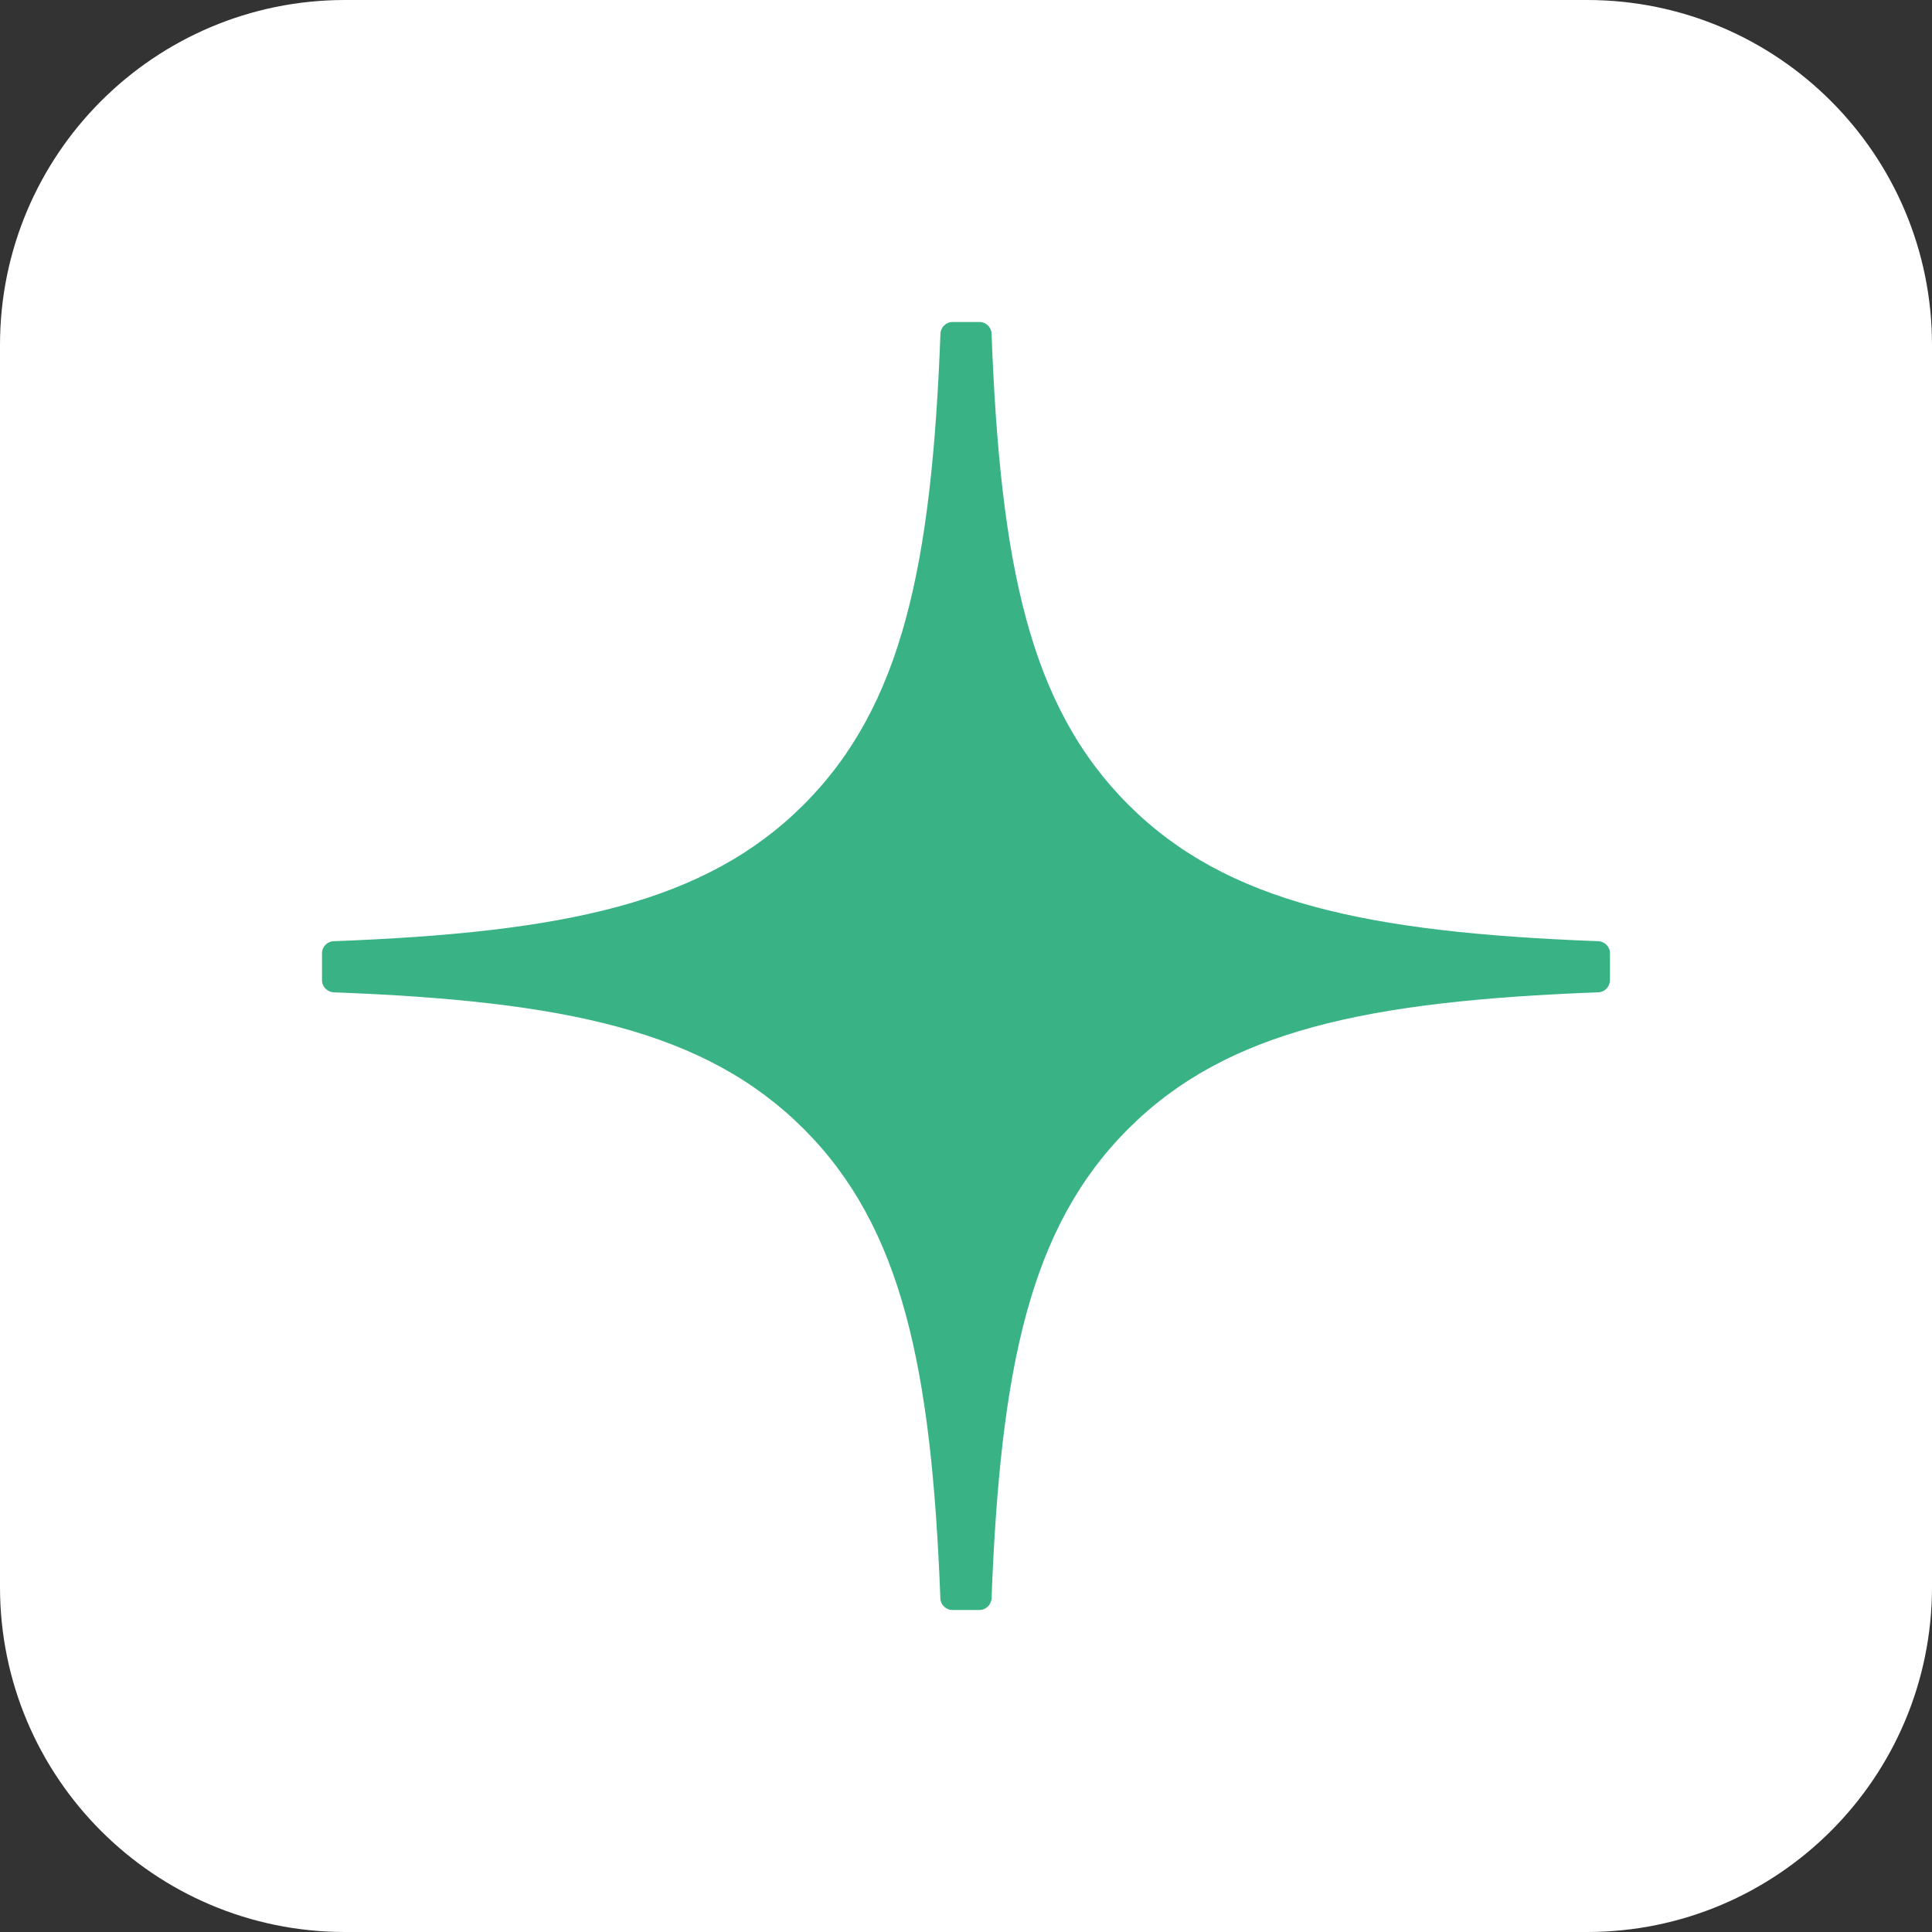
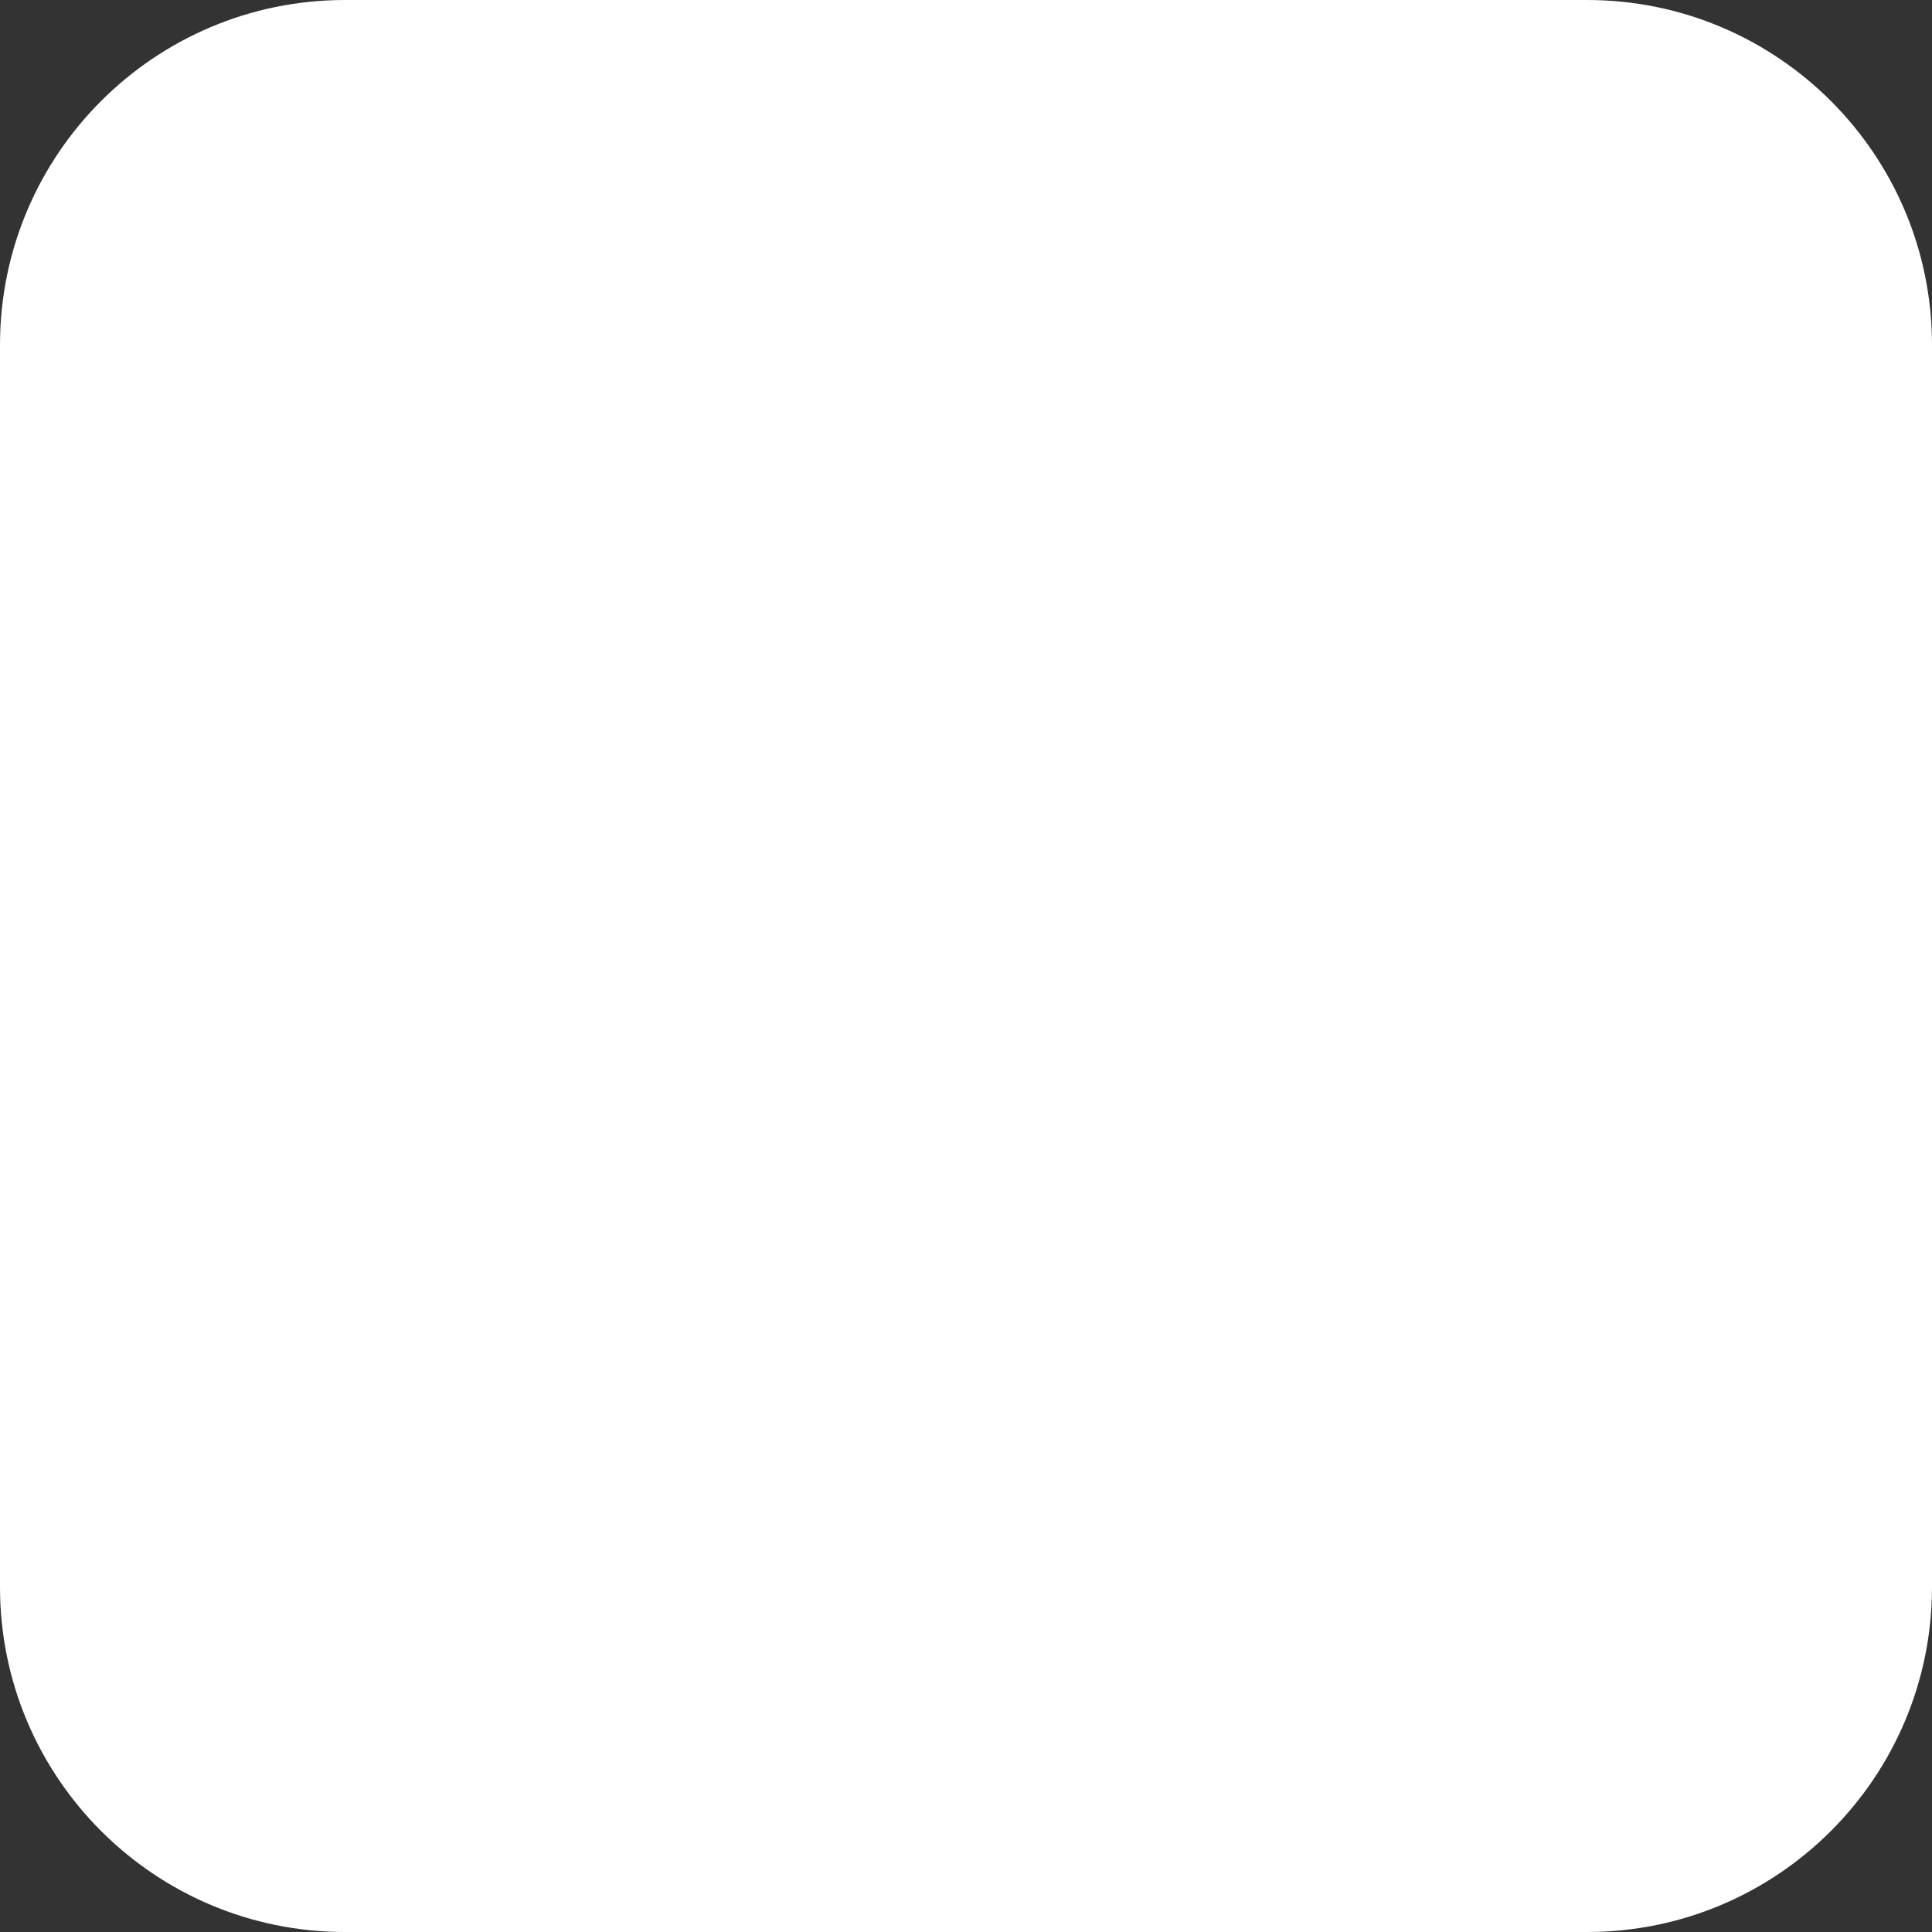
<svg xmlns="http://www.w3.org/2000/svg" width="48" height="48" viewBox="0 0 48 48" fill="none">
  <rect x="0" y="0" width="48" height="48" fill="#333333" stroke="none" />
  <path d="M39.429 48H8.571C3.838 48 0 44.162 0 39.429V8.571C0 3.838 3.838 0 8.571 0H39.429C44.162 0 48 3.838 48 8.571V39.429C48 44.162 44.163 48 39.429 48Z" fill="white" />
-   <path d="M40 23.684C40 23.524 39.87 23.391 39.71 23.384C33.969 23.166 30.475 22.434 28.031 19.99C25.582 17.54 24.852 14.044 24.635 8.29C24.63 8.13 24.497 8 24.335 8H23.665C23.505 8 23.373 8.13 23.365 8.29C23.148 14.041 22.418 17.54 19.969 19.99C17.522 22.437 14.031 23.166 8.29 23.384C8.13 23.389 8 23.521 8 23.684V24.354C8 24.514 8.13 24.646 8.29 24.654C14.031 24.871 17.524 25.603 19.969 28.048C22.413 30.492 23.143 33.979 23.363 39.71C23.368 39.87 23.5 40 23.663 40H24.335C24.495 40 24.627 39.87 24.635 39.71C24.855 33.979 25.584 30.492 28.029 28.048C30.475 25.601 33.967 24.871 39.708 24.654C39.867 24.649 39.998 24.516 39.998 24.354V23.684H40Z" fill="#39B385" />
</svg>